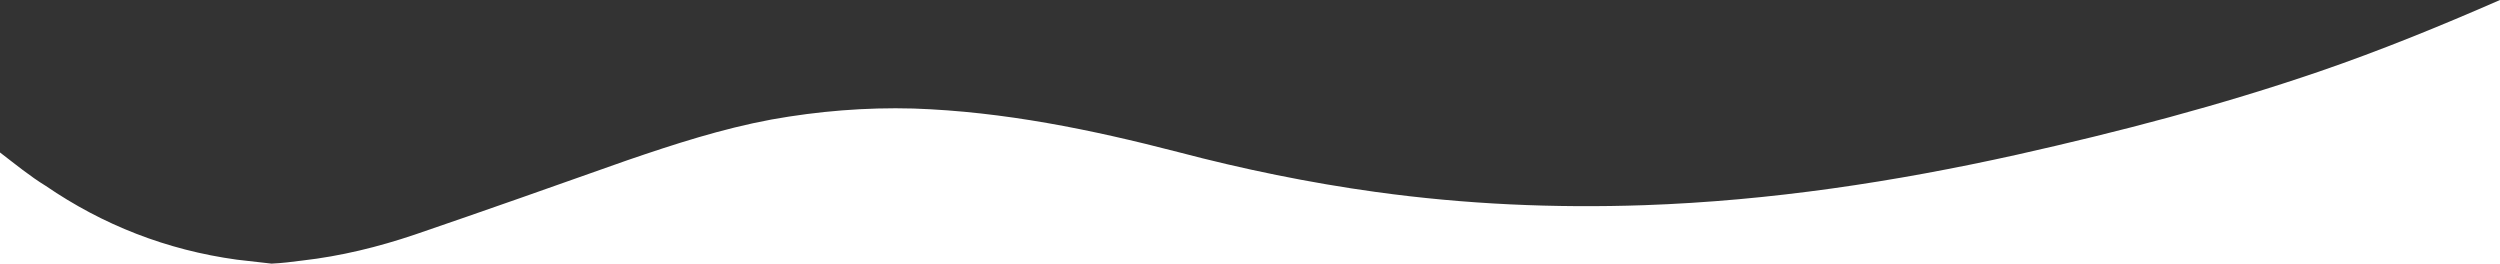
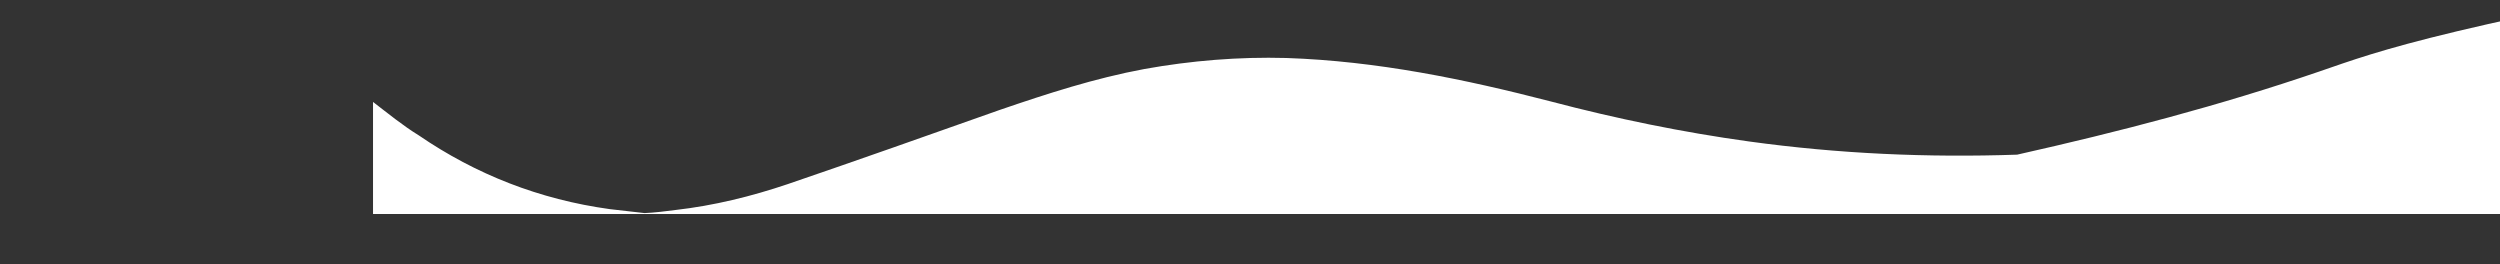
<svg xmlns="http://www.w3.org/2000/svg" version="1.1" id="Layer_1" x="0px" y="0px" viewBox="0 0 569 60.2" style="enable-background:new 0 0 569 60.2;" xml:space="preserve">
  <rect x="0" y="0" width="569" height="60.2" fill="#333333" stroke="none" />
  <style type="text/css">
	.st0{fill:#FFFFFF;}
</style>
-   <path class="st0" d="M527.8,16.3c-22.5,7.7-45.5,13.7-68.7,18.9c-27.9,6.2-56.2,10.5-84.9,11.5c-20.4,0.7-40.7-0.2-61-3  c-15.2-2.1-30.3-5.2-45.1-9.1c-19.7-5.1-39.6-9.2-60.2-9.9c-10.9-0.3-21.7,0.6-32.3,2.5c-11.3,2.1-22.1,5.6-32.9,9.3  c-16.1,5.7-32.2,11.4-48.3,16.9c-8.3,2.8-16.8,4.9-25.6,5.9c-2.3,0.3-4.7,0.6-7,0.7c-2.6-0.3-5.3-0.6-7.9-0.9  c-16-2.2-30.5-7.9-43.5-16.8c-3.6-2.2-7-5-10.4-7.6c0,8.5,0,17,0,25.5c20.6,0,41.1,0,61.7,0c0,0,0,0,0.1,0c169.1,0,338.1,0,507.2,0  c0-20.1,0-40.1,0-60.2C555.5,5.9,541.8,11.5,527.8,16.3z" />
+   <path class="st0" d="M527.8,16.3c-22.5,7.7-45.5,13.7-68.7,18.9c-20.4,0.7-40.7-0.2-61-3  c-15.2-2.1-30.3-5.2-45.1-9.1c-19.7-5.1-39.6-9.2-60.2-9.9c-10.9-0.3-21.7,0.6-32.3,2.5c-11.3,2.1-22.1,5.6-32.9,9.3  c-16.1,5.7-32.2,11.4-48.3,16.9c-8.3,2.8-16.8,4.9-25.6,5.9c-2.3,0.3-4.7,0.6-7,0.7c-2.6-0.3-5.3-0.6-7.9-0.9  c-16-2.2-30.5-7.9-43.5-16.8c-3.6-2.2-7-5-10.4-7.6c0,8.5,0,17,0,25.5c20.6,0,41.1,0,61.7,0c0,0,0,0,0.1,0c169.1,0,338.1,0,507.2,0  c0-20.1,0-40.1,0-60.2C555.5,5.9,541.8,11.5,527.8,16.3z" />
</svg>